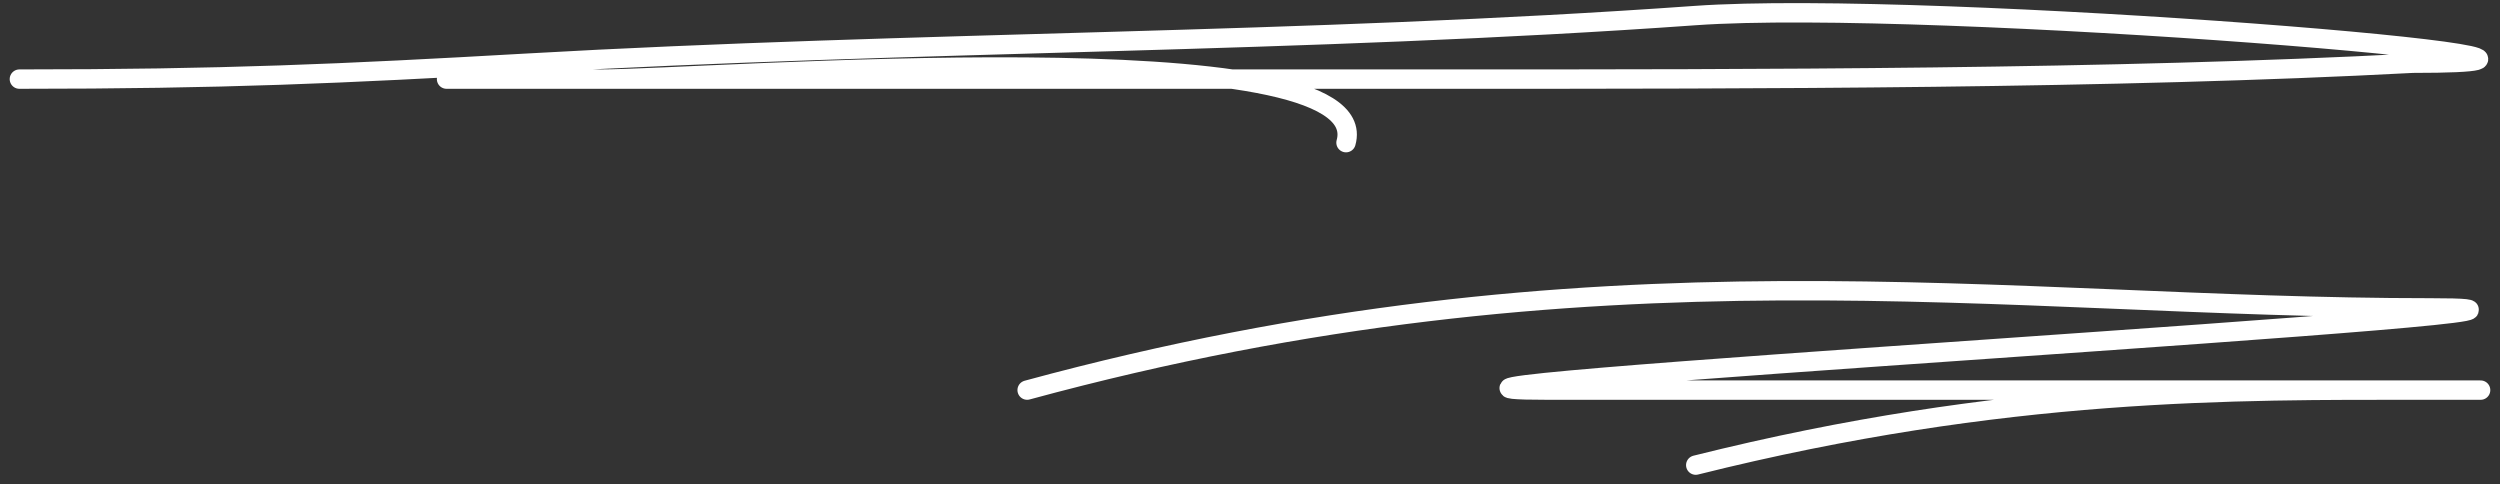
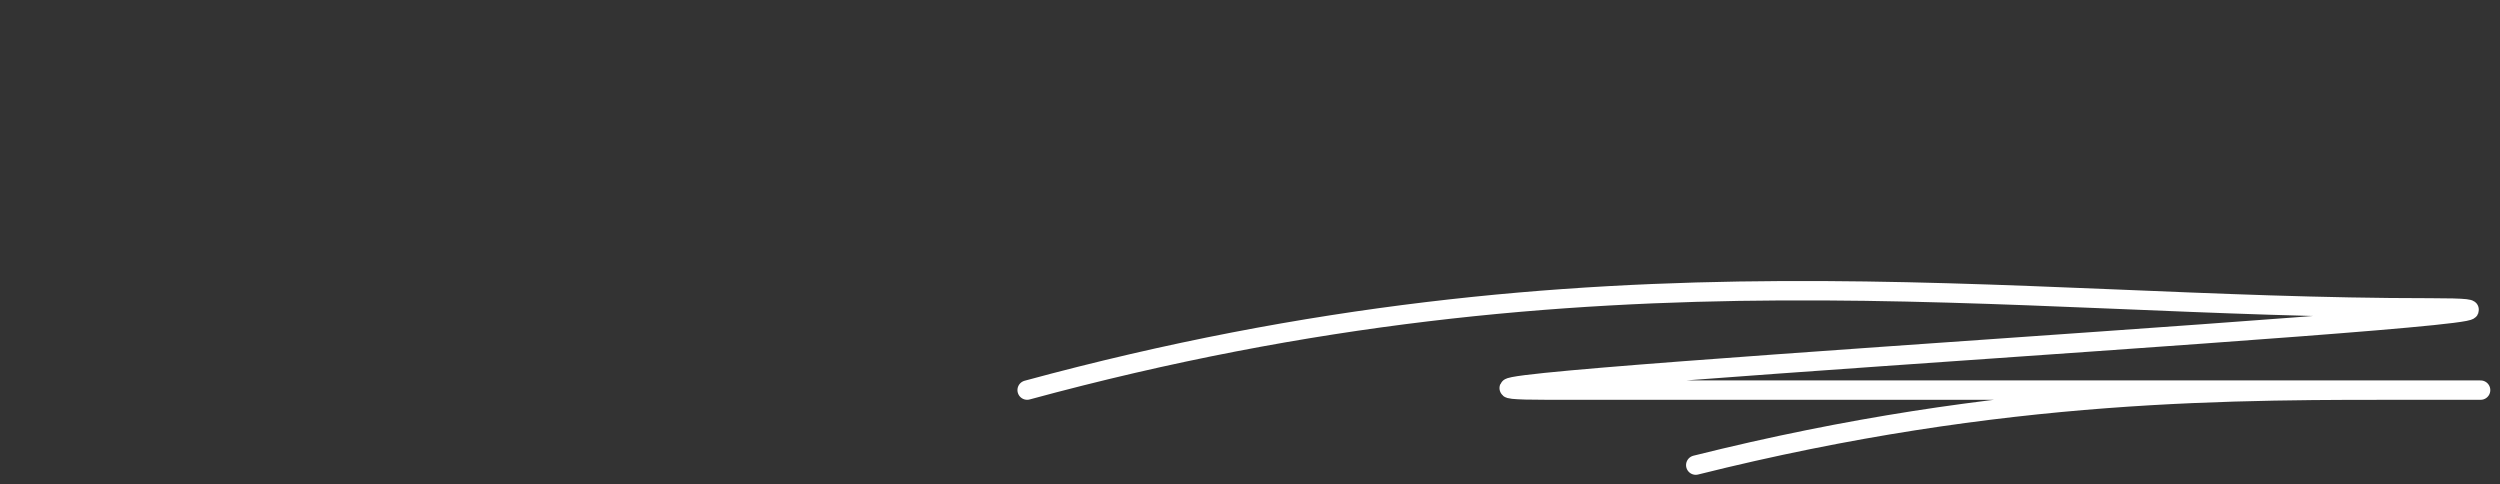
<svg xmlns="http://www.w3.org/2000/svg" width="129" height="25" viewBox="0 0 129 25" fill="none">
  <rect x="0" y="0" width="129" height="25" fill="#333333" stroke="none" />
-   <path d="M1 4.082C11.5 4.082 17.634 3.805 27.155 3.263C47.26 2.118 67.359 2.242 87.46 0.804C99.547 -0.061 139.717 3.263 124.5 3.262C109 4.082 90.508 4.082 74.965 4.082C58.692 4.082 42.419 4.082 26.146 4.082C17.641 4.082 29.053 4.082 30.959 4.082C36.423 4.082 71.166 1.334 69.454 7.361" stroke="white" stroke-linecap="round" />
  <path d="M53 20.129C82.5 12.115 103.161 15.887 125.392 15.887C140.581 15.887 64.706 20.13 79.895 20.13C94.922 20.13 140.003 20.13 124.976 20.13C115.408 20.13 103.5 20 87.5 24" stroke="white" stroke-linecap="round" />
</svg>